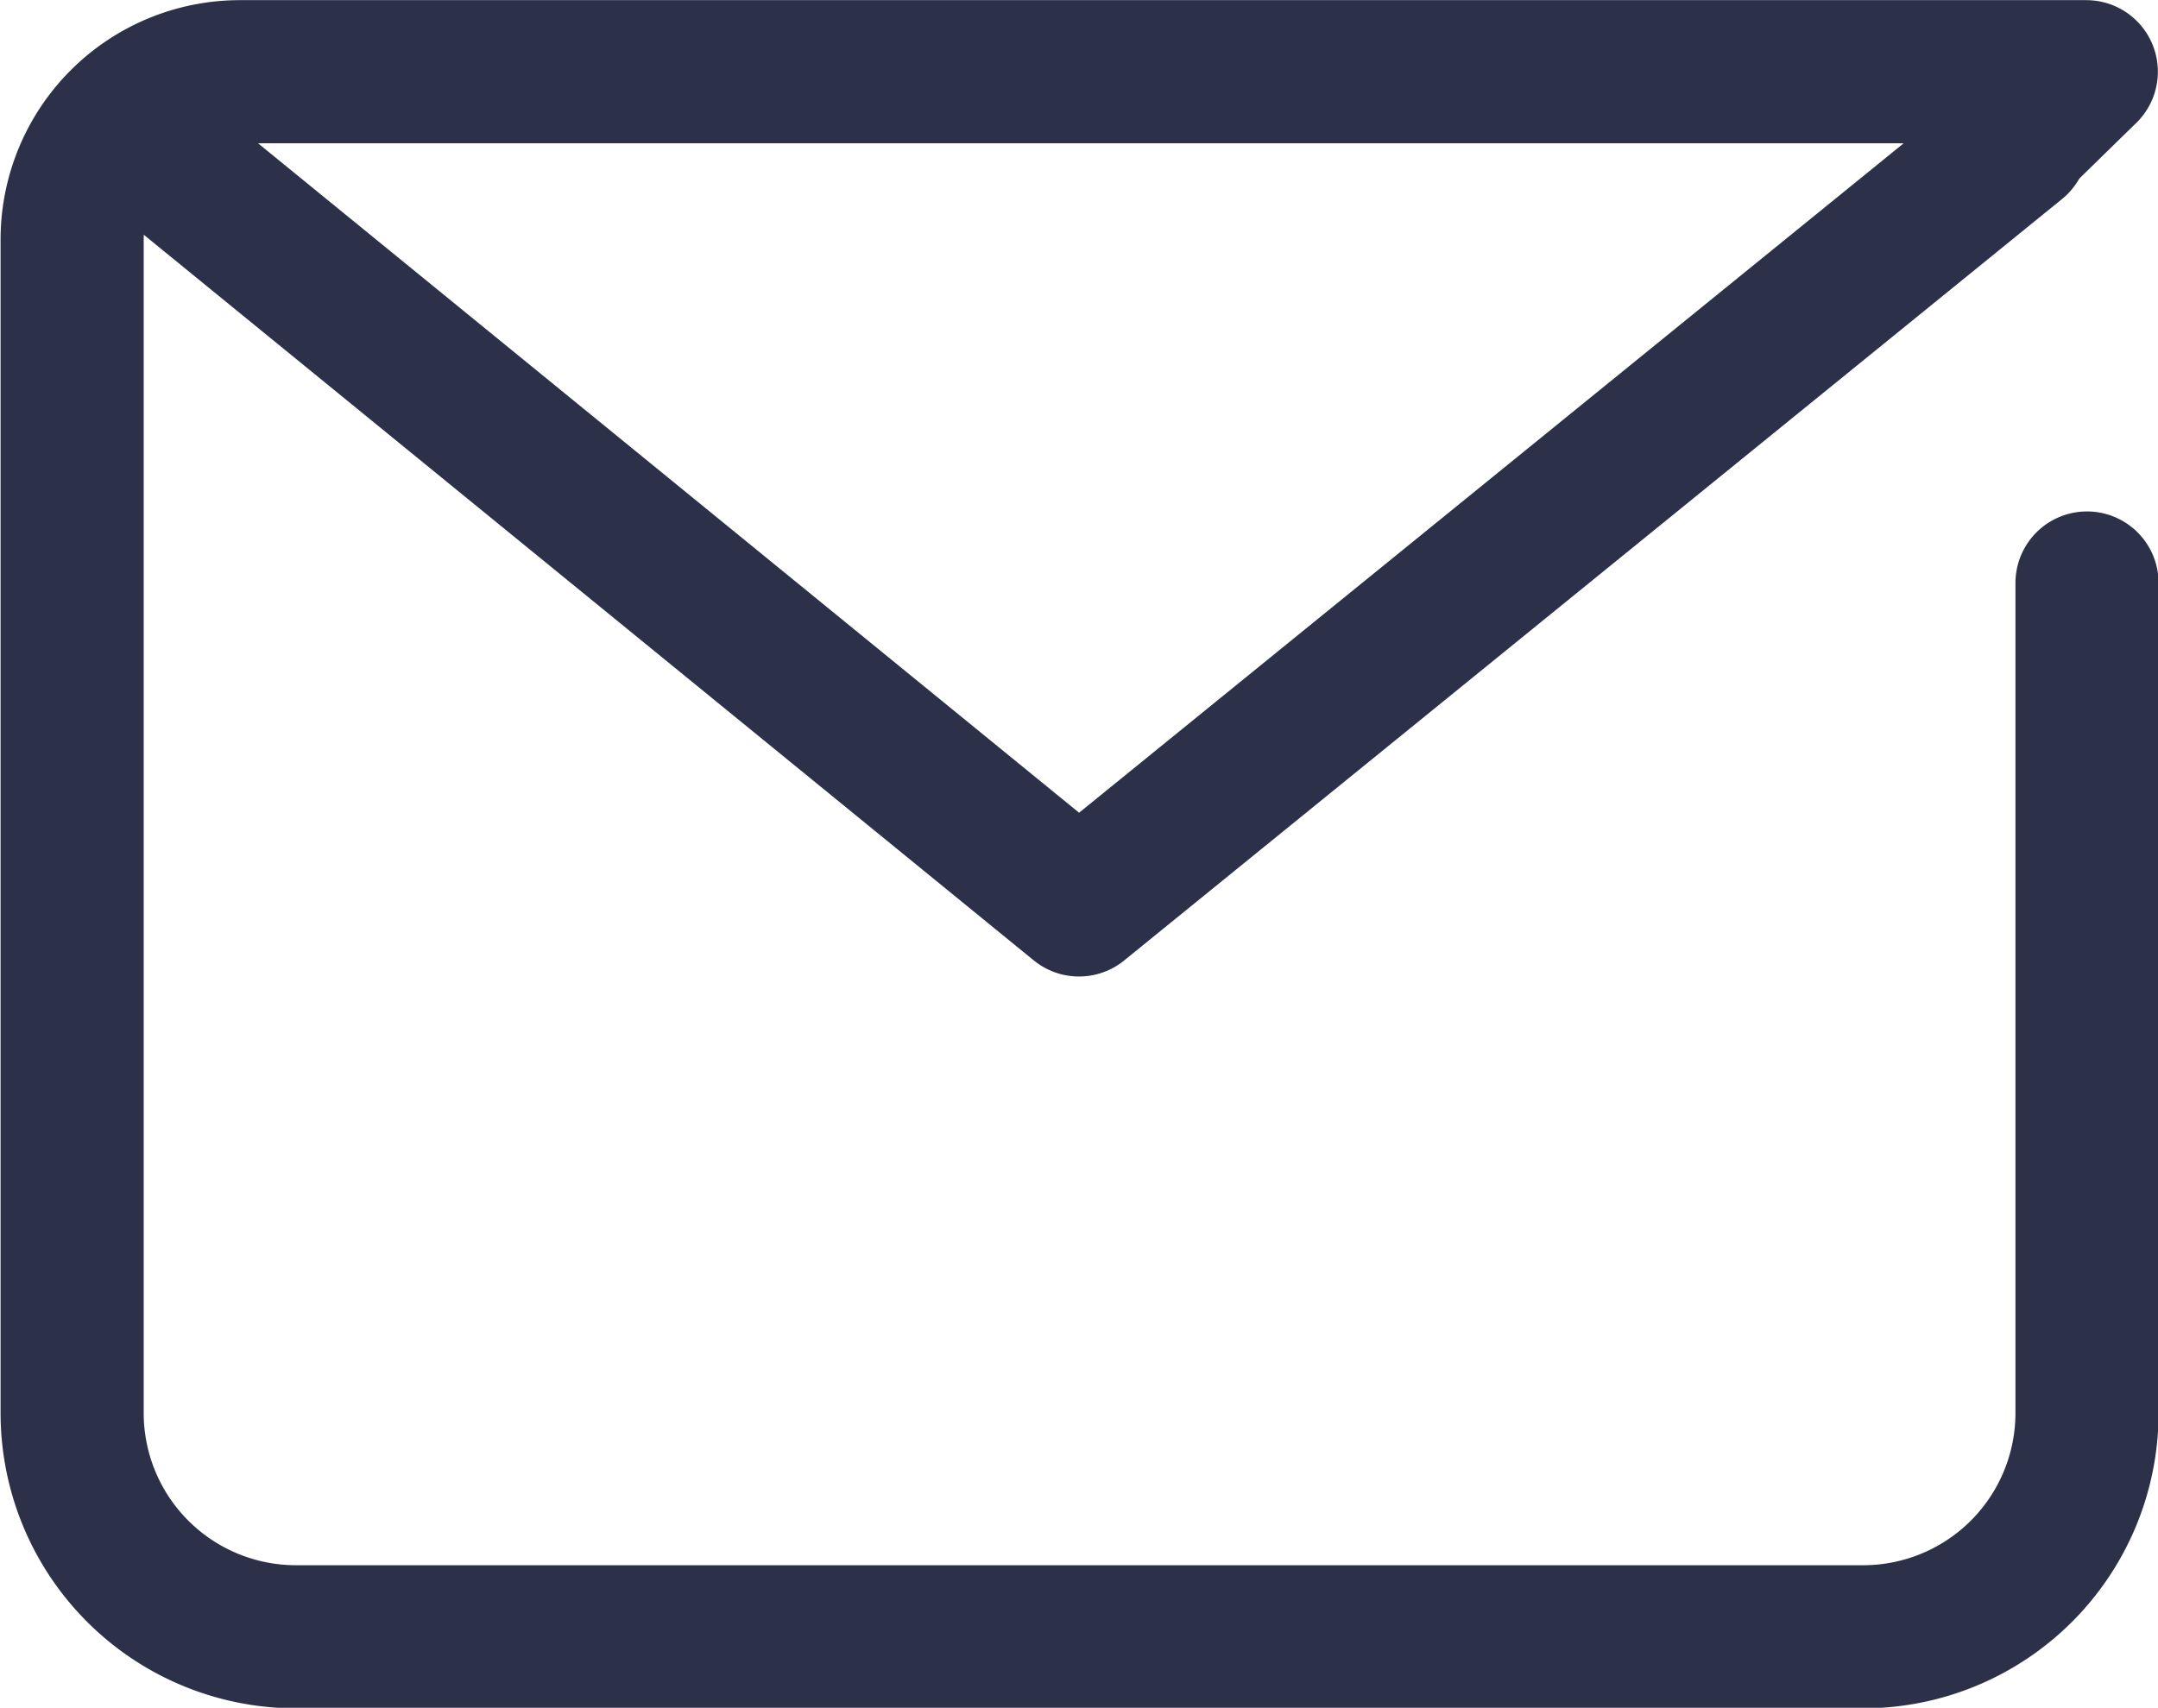
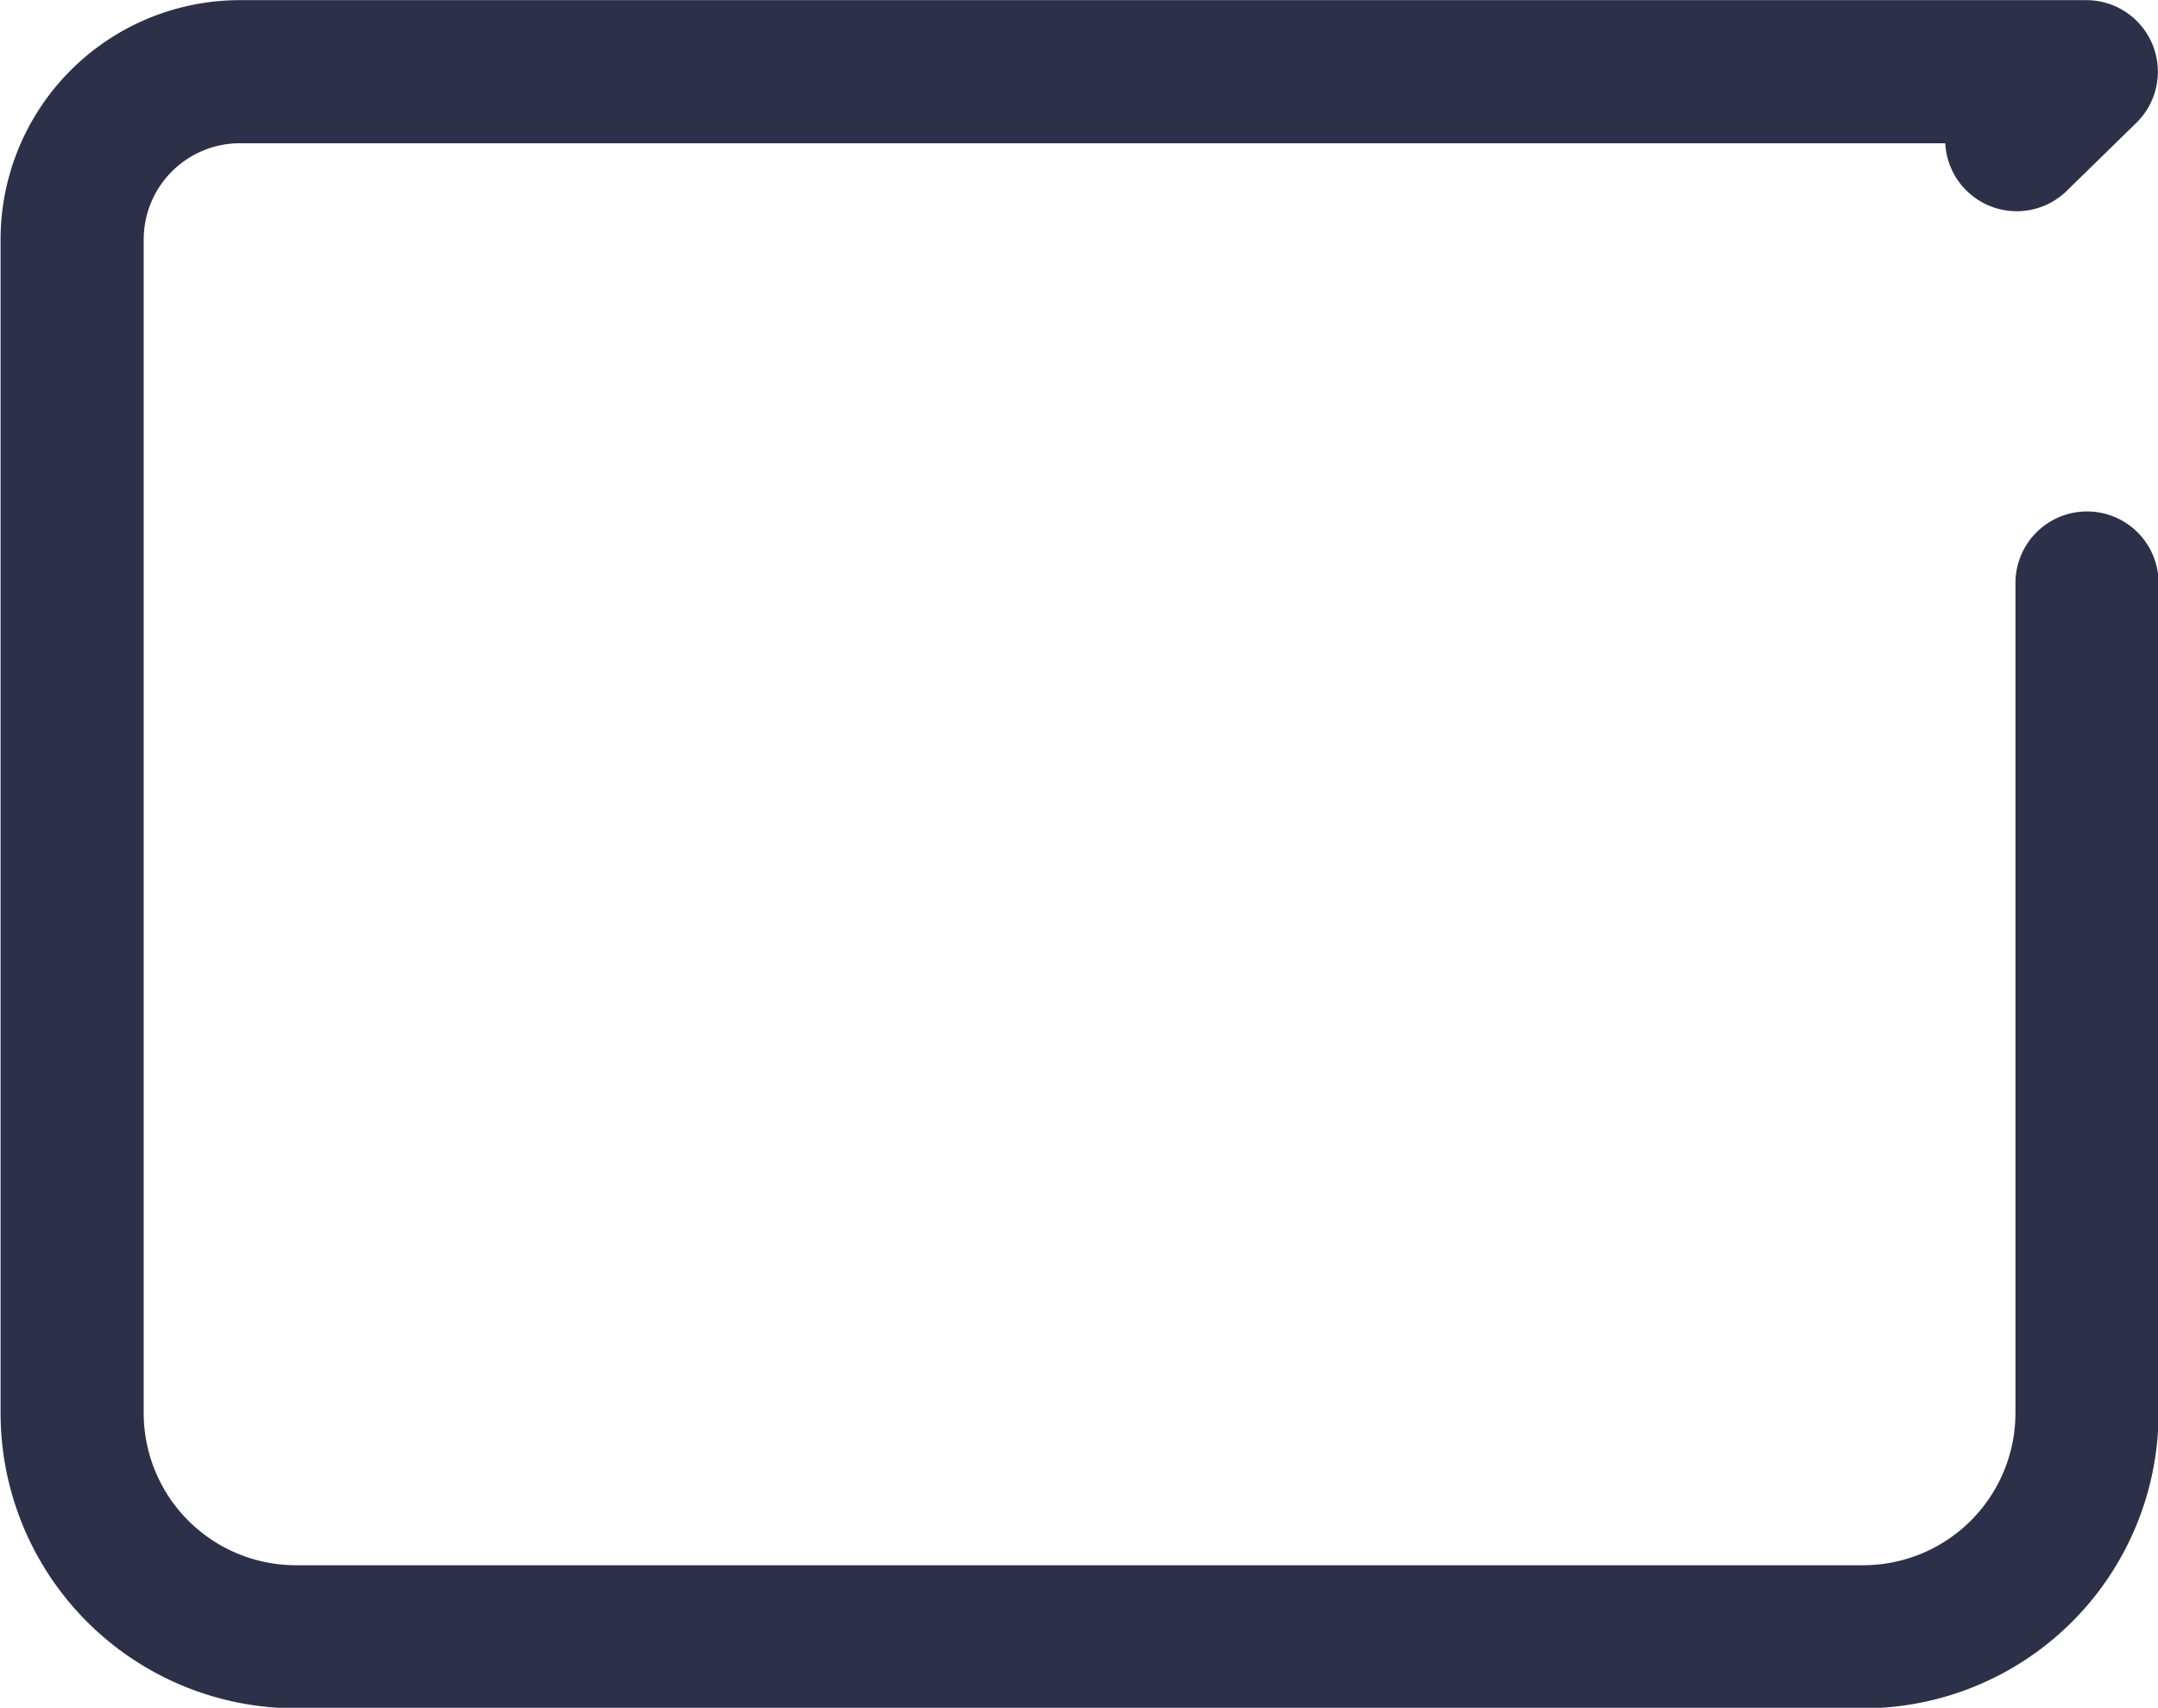
<svg xmlns="http://www.w3.org/2000/svg" width="15.078" height="11.934" viewBox="0 0 15.078 11.934">
  <g id="Grupo_84" data-name="Grupo 84" transform="translate(0.5 0.5)">
    <path id="Caminho_30" data-name="Caminho 30" d="M754.8,183.852v5.8a1.564,1.564,0,0,1-1.564,1.564h-10.95a1.564,1.564,0,0,1-1.564-1.564v-8.2a1.173,1.173,0,0,1,1.173-1.173h12.9l-.486.475" transform="translate(-740.718 -180.278)" fill="none" stroke="#2c3149" stroke-linecap="round" stroke-linejoin="round" stroke-width="1" />
-     <path id="Caminho_31" data-name="Caminho 31" d="M755.11,181.564l-6.553,5.321-6.525-5.321" transform="translate(-741.518 -181.061)" fill="none" stroke="#2c3149" stroke-linecap="round" stroke-linejoin="round" stroke-width="1" />
  </g>
</svg>